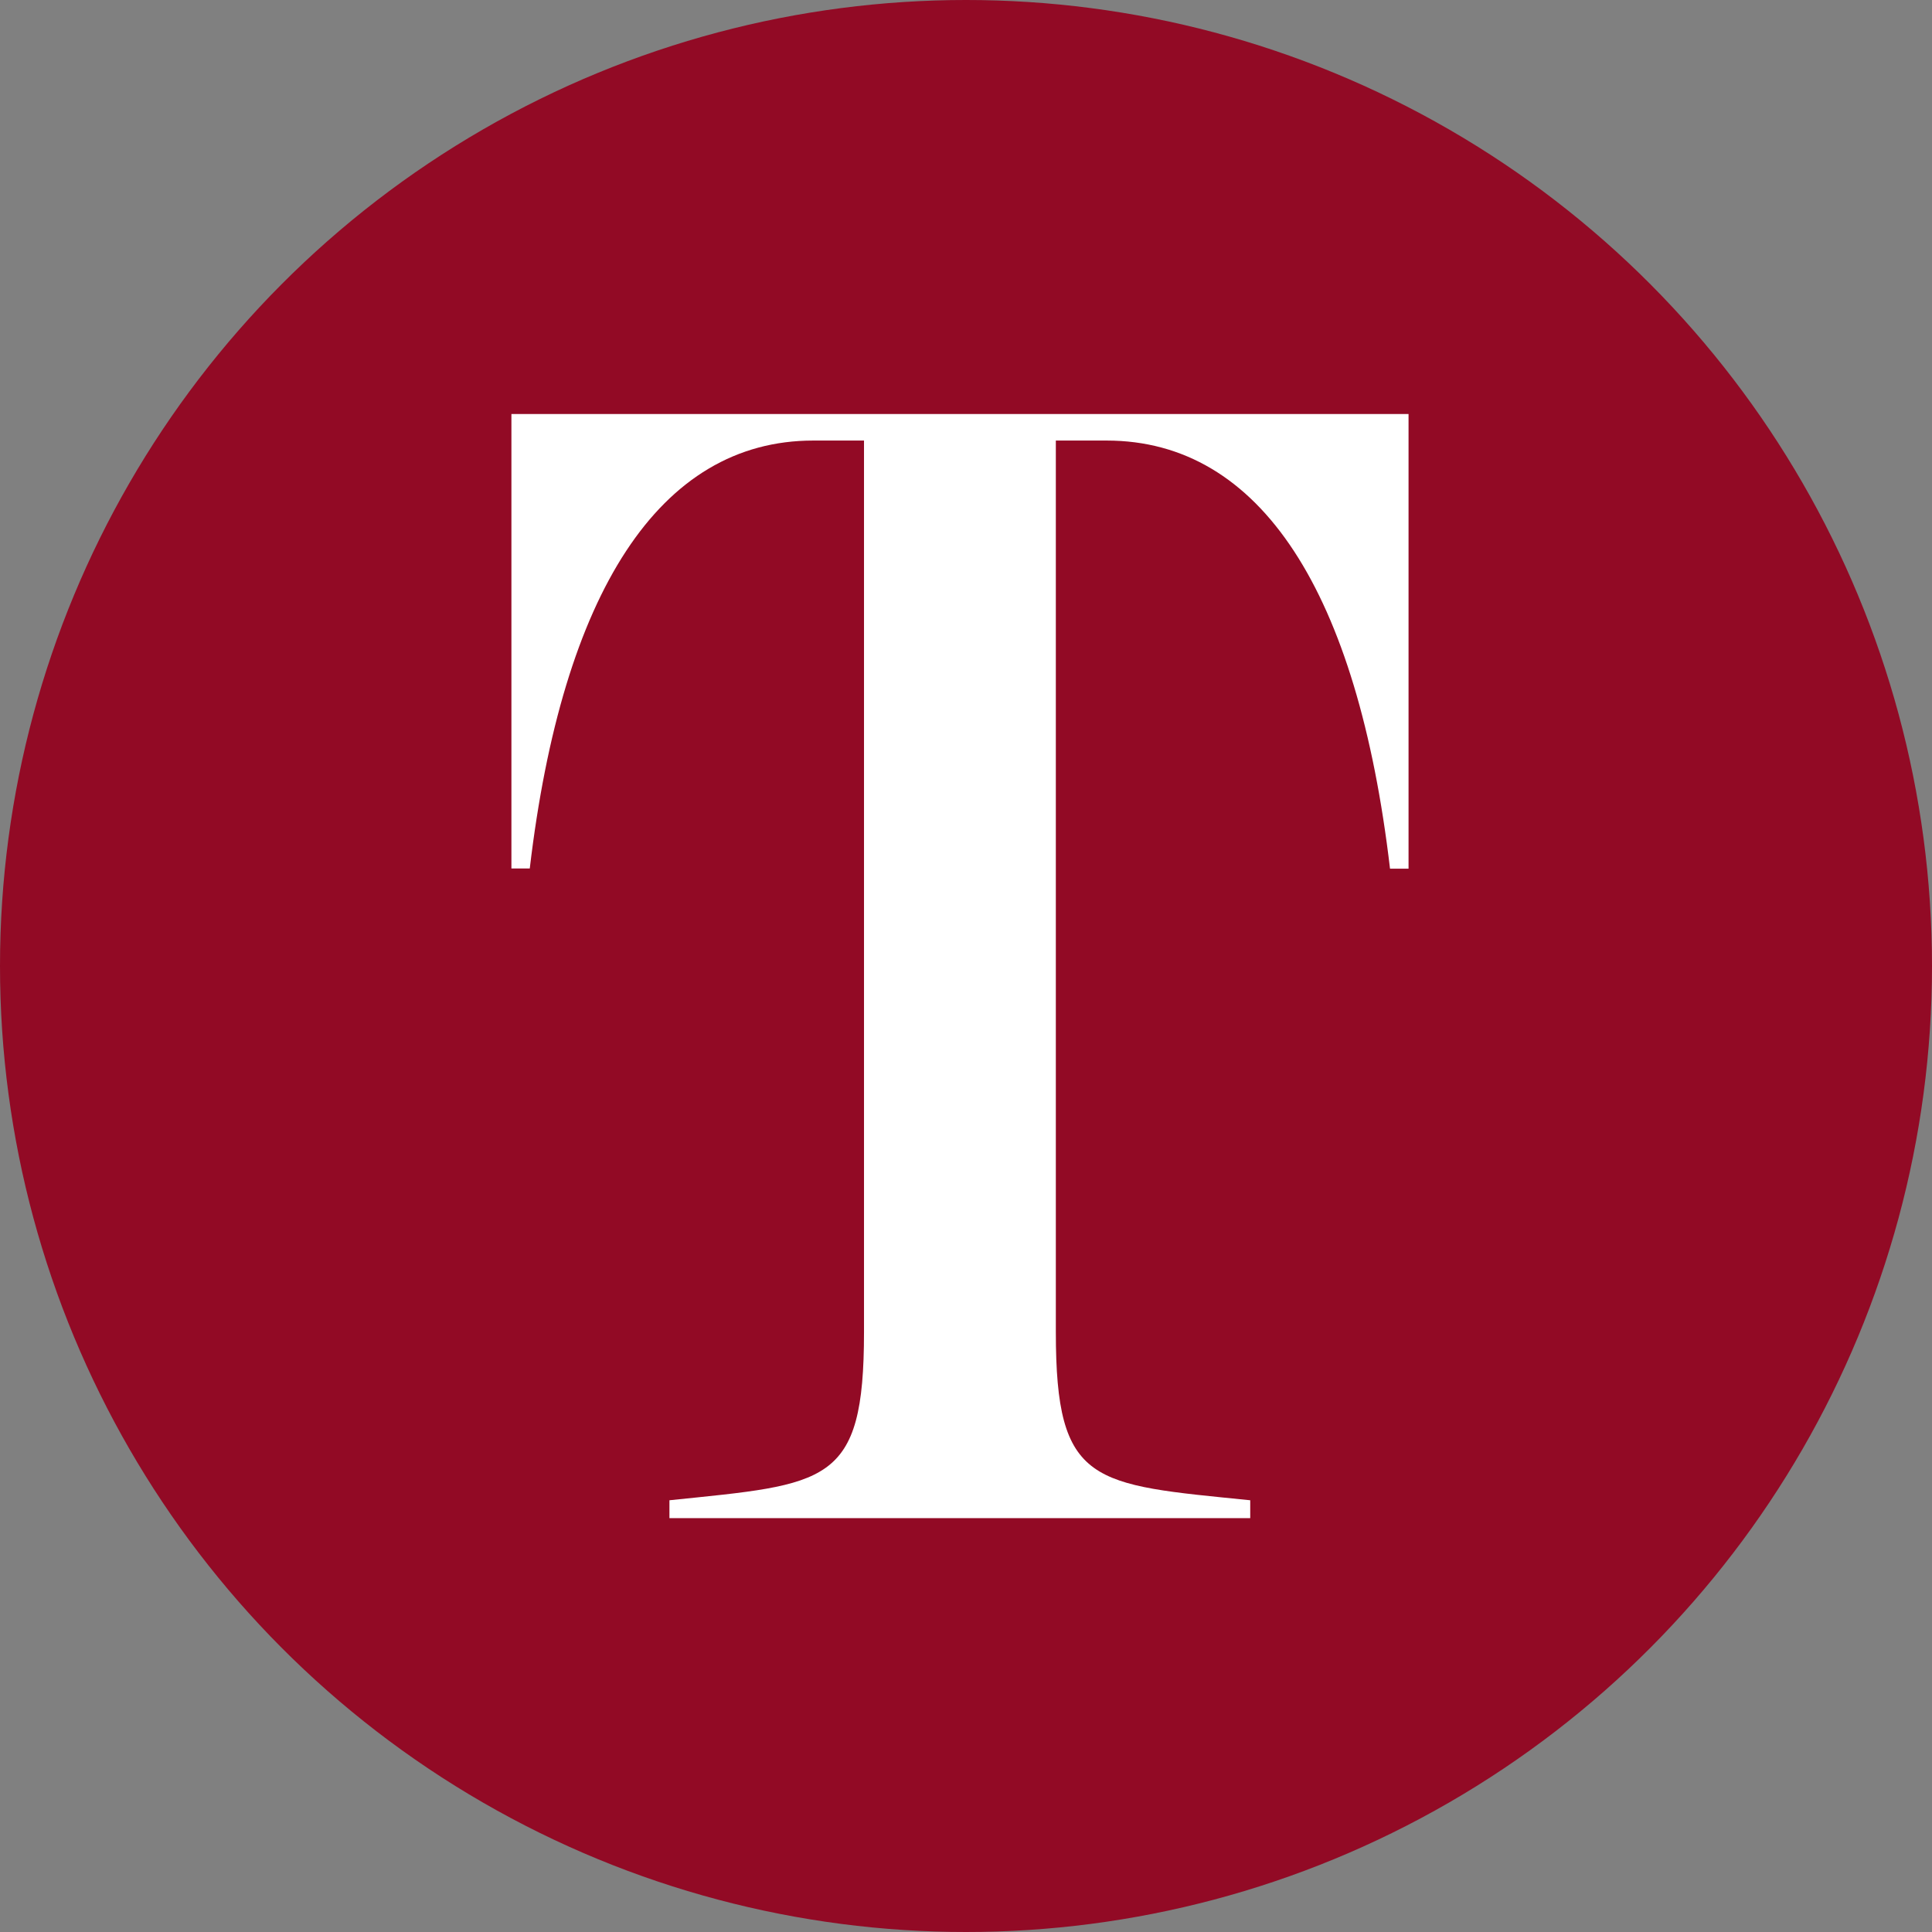
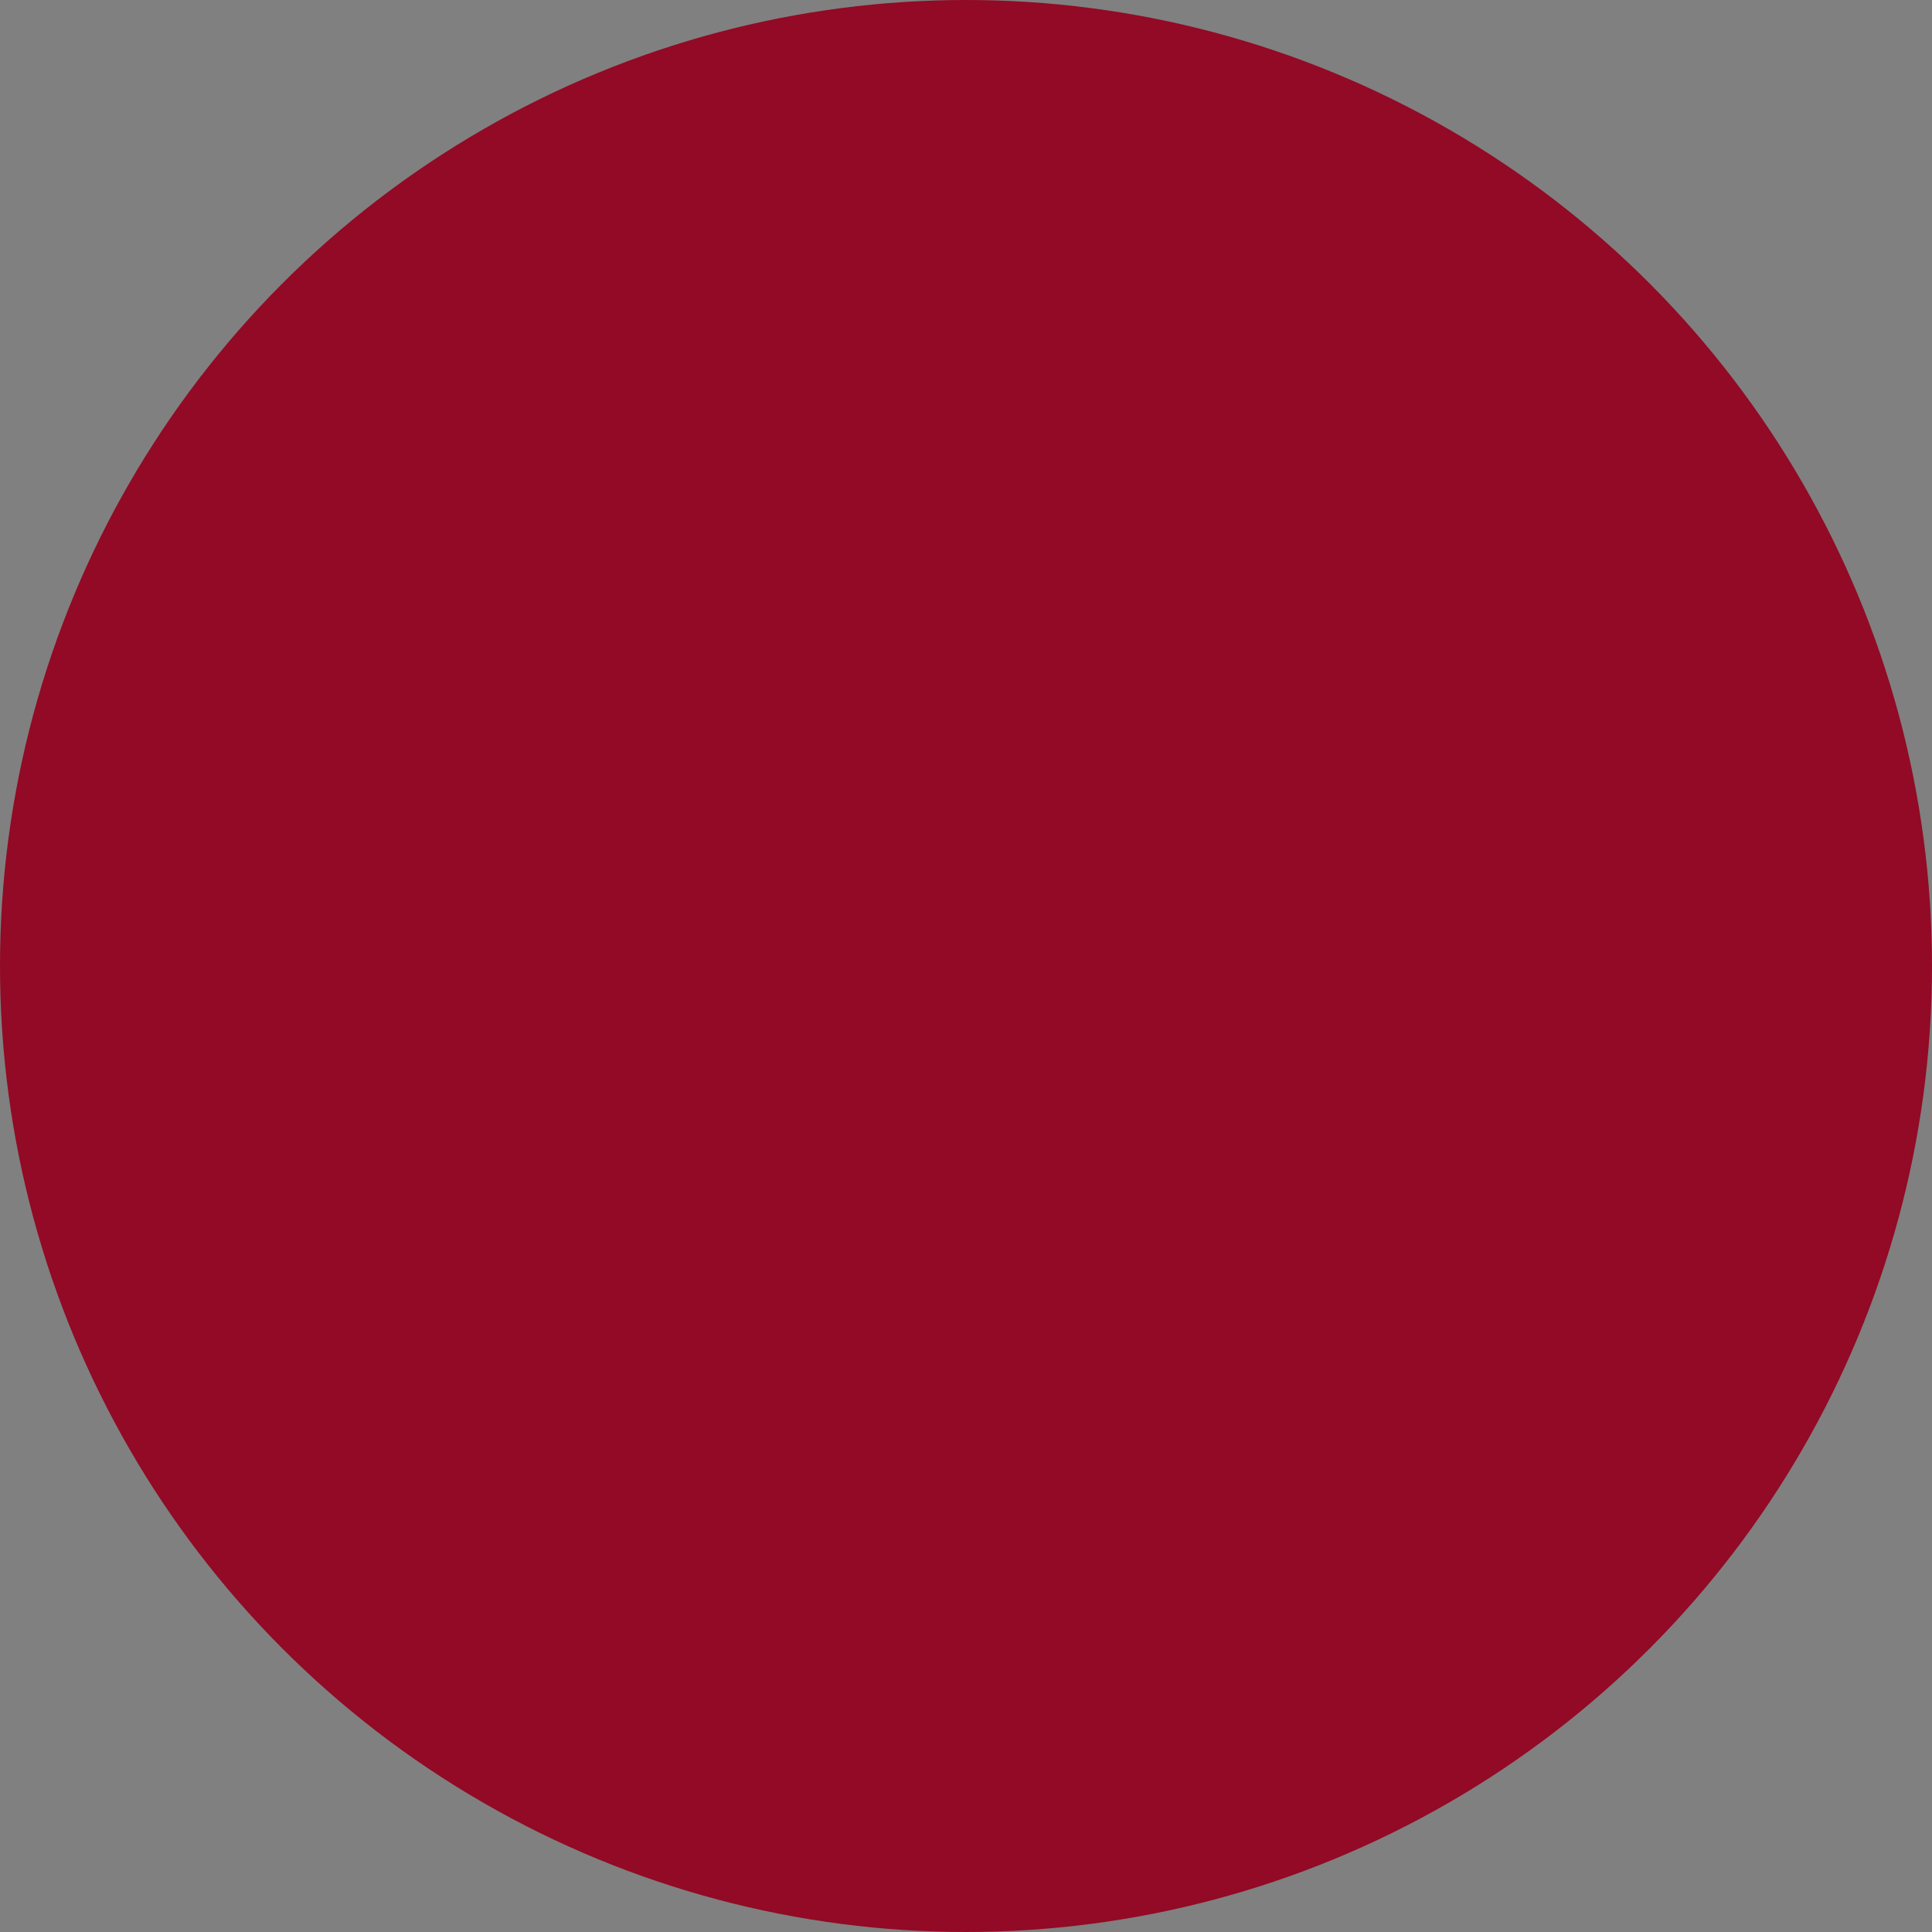
<svg xmlns="http://www.w3.org/2000/svg" width="34" height="34" viewBox="0 0 34 34" fill="none">
  <rect x="0" y="0" width="34" height="34" fill="#808080" stroke="none" />
  <circle cx="17" cy="17" r="17" fill="#920A25" />
-   <path d="M24.462 15.287C23.89 10.431 22.191 7.753 19.474 7.753H18.581V23.443C18.581 26.144 19.224 26.121 22.002 26.402V26.717H11.781V26.402C14.561 26.115 15.205 26.144 15.205 23.443V7.753H14.312C11.608 7.753 9.896 10.428 9.323 15.284H9V7.286H24.788V15.287" fill="white" />
</svg>